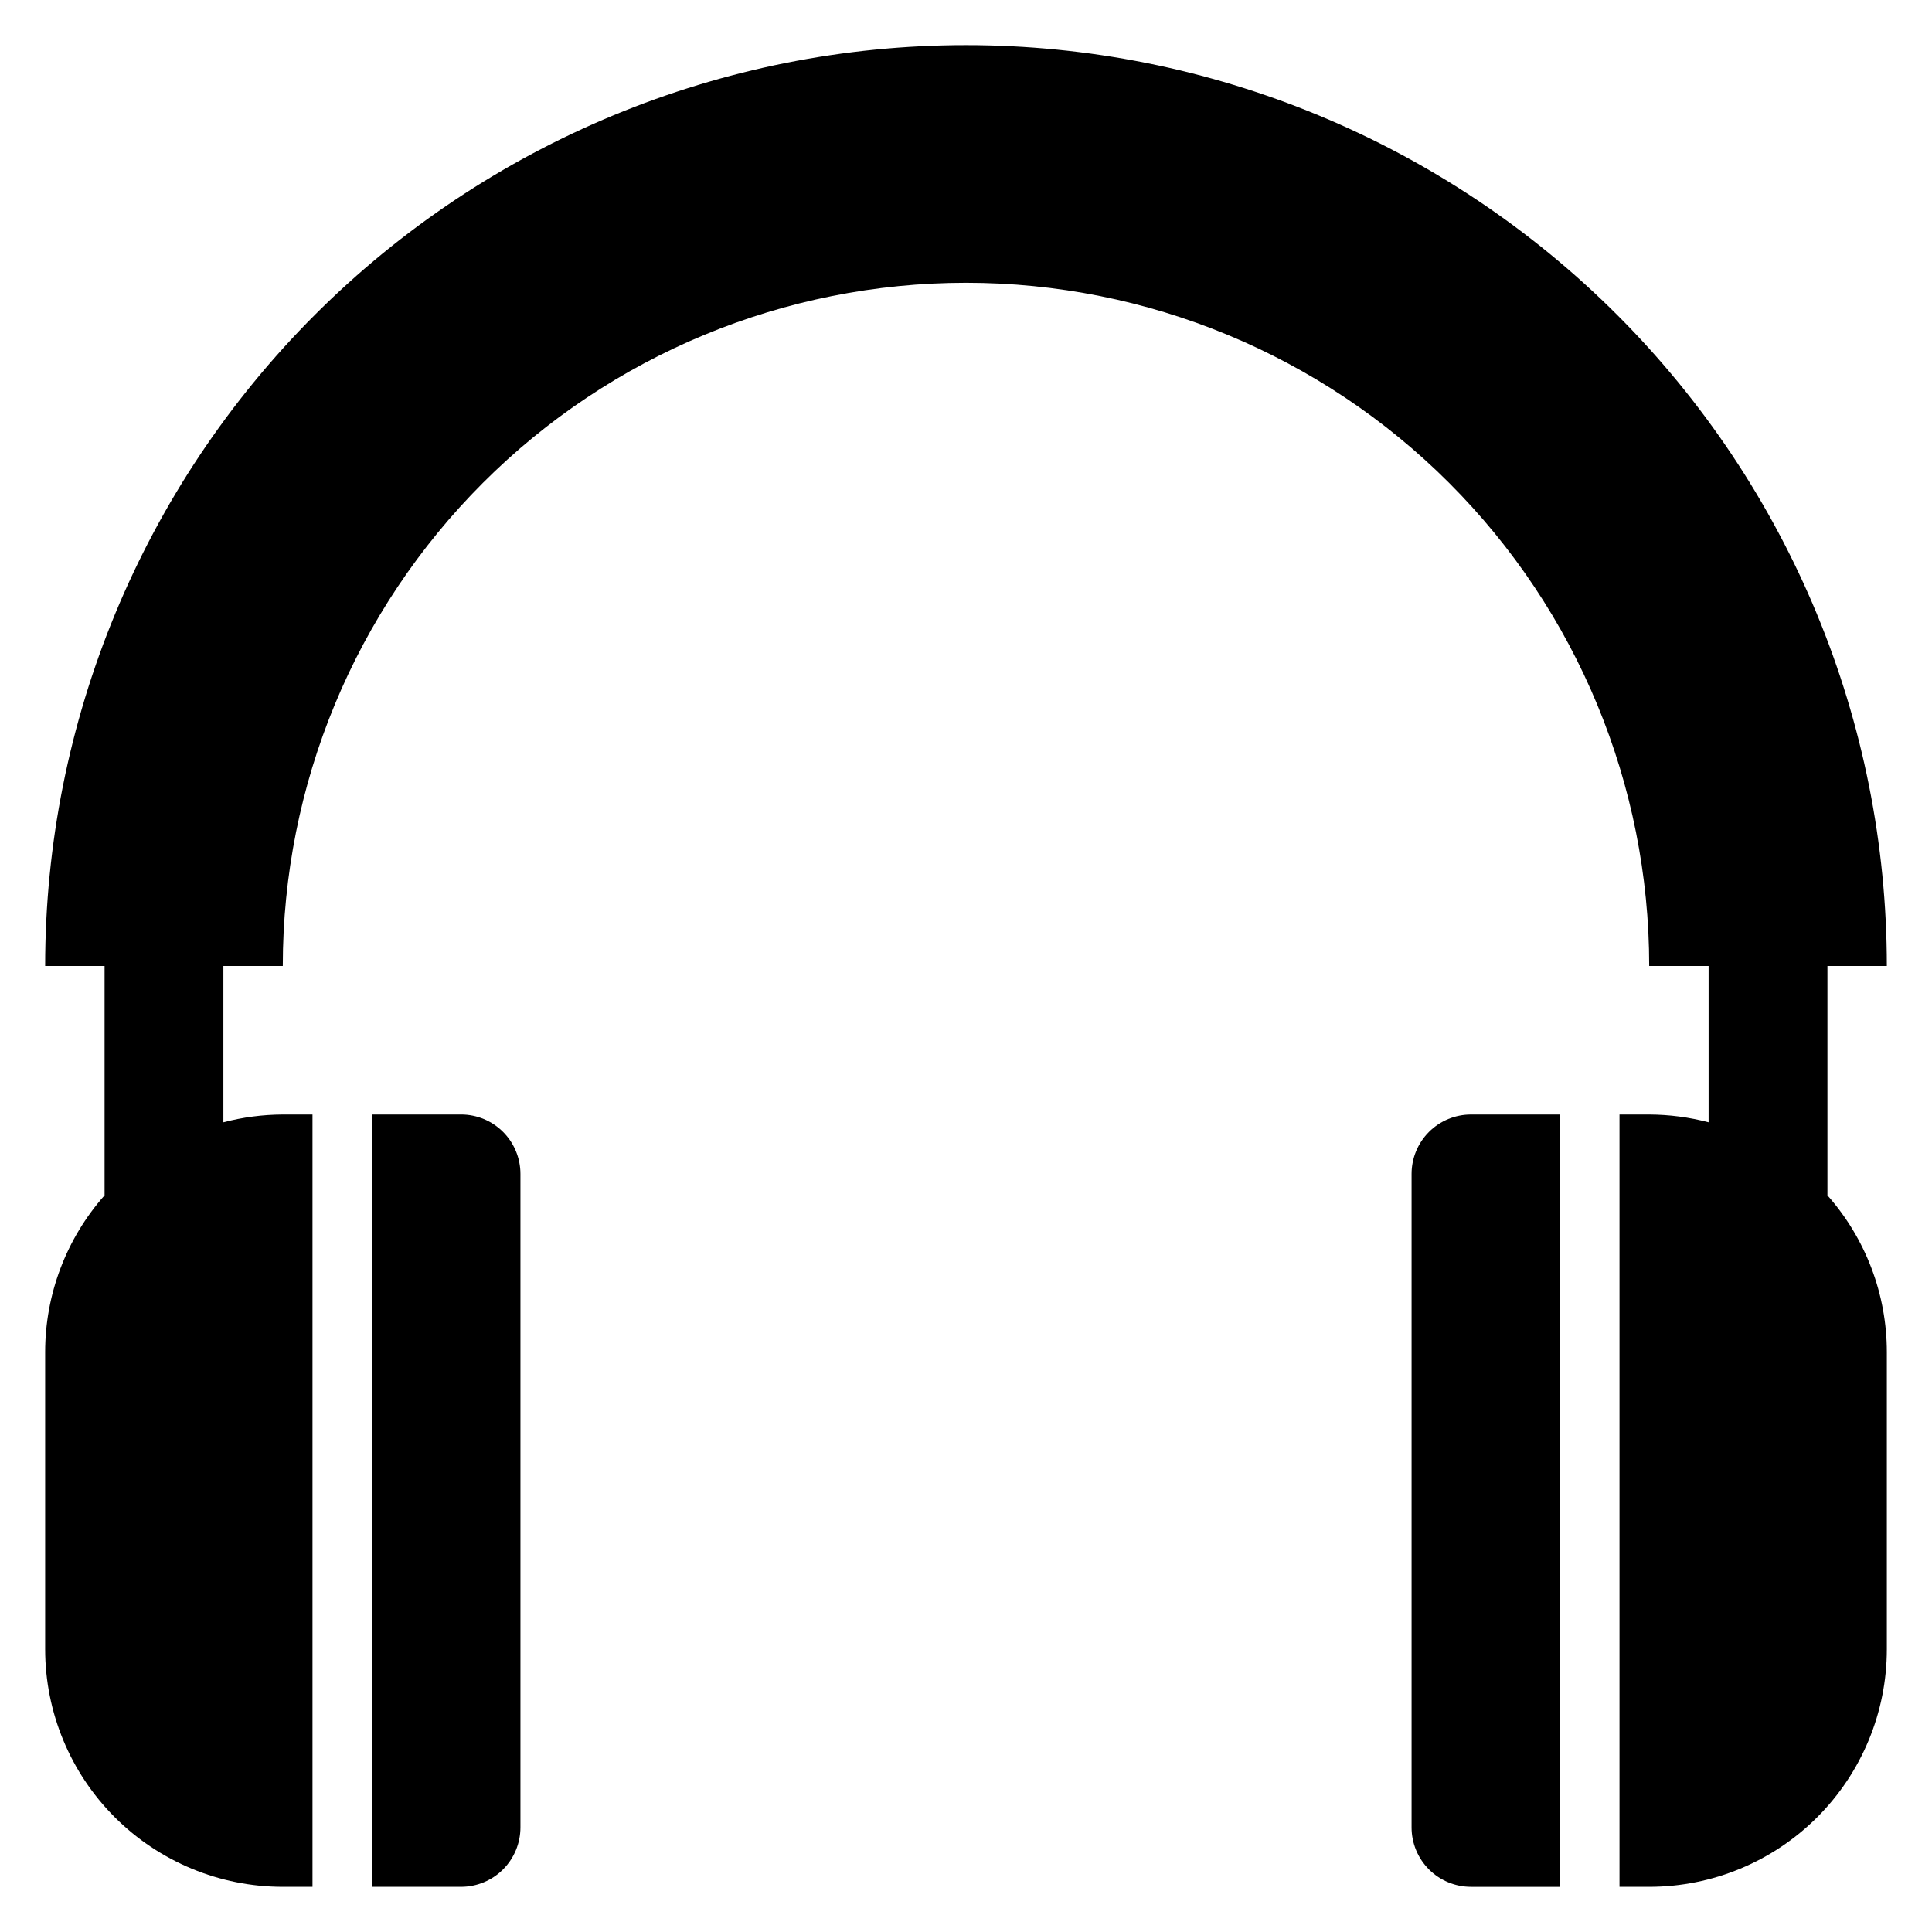
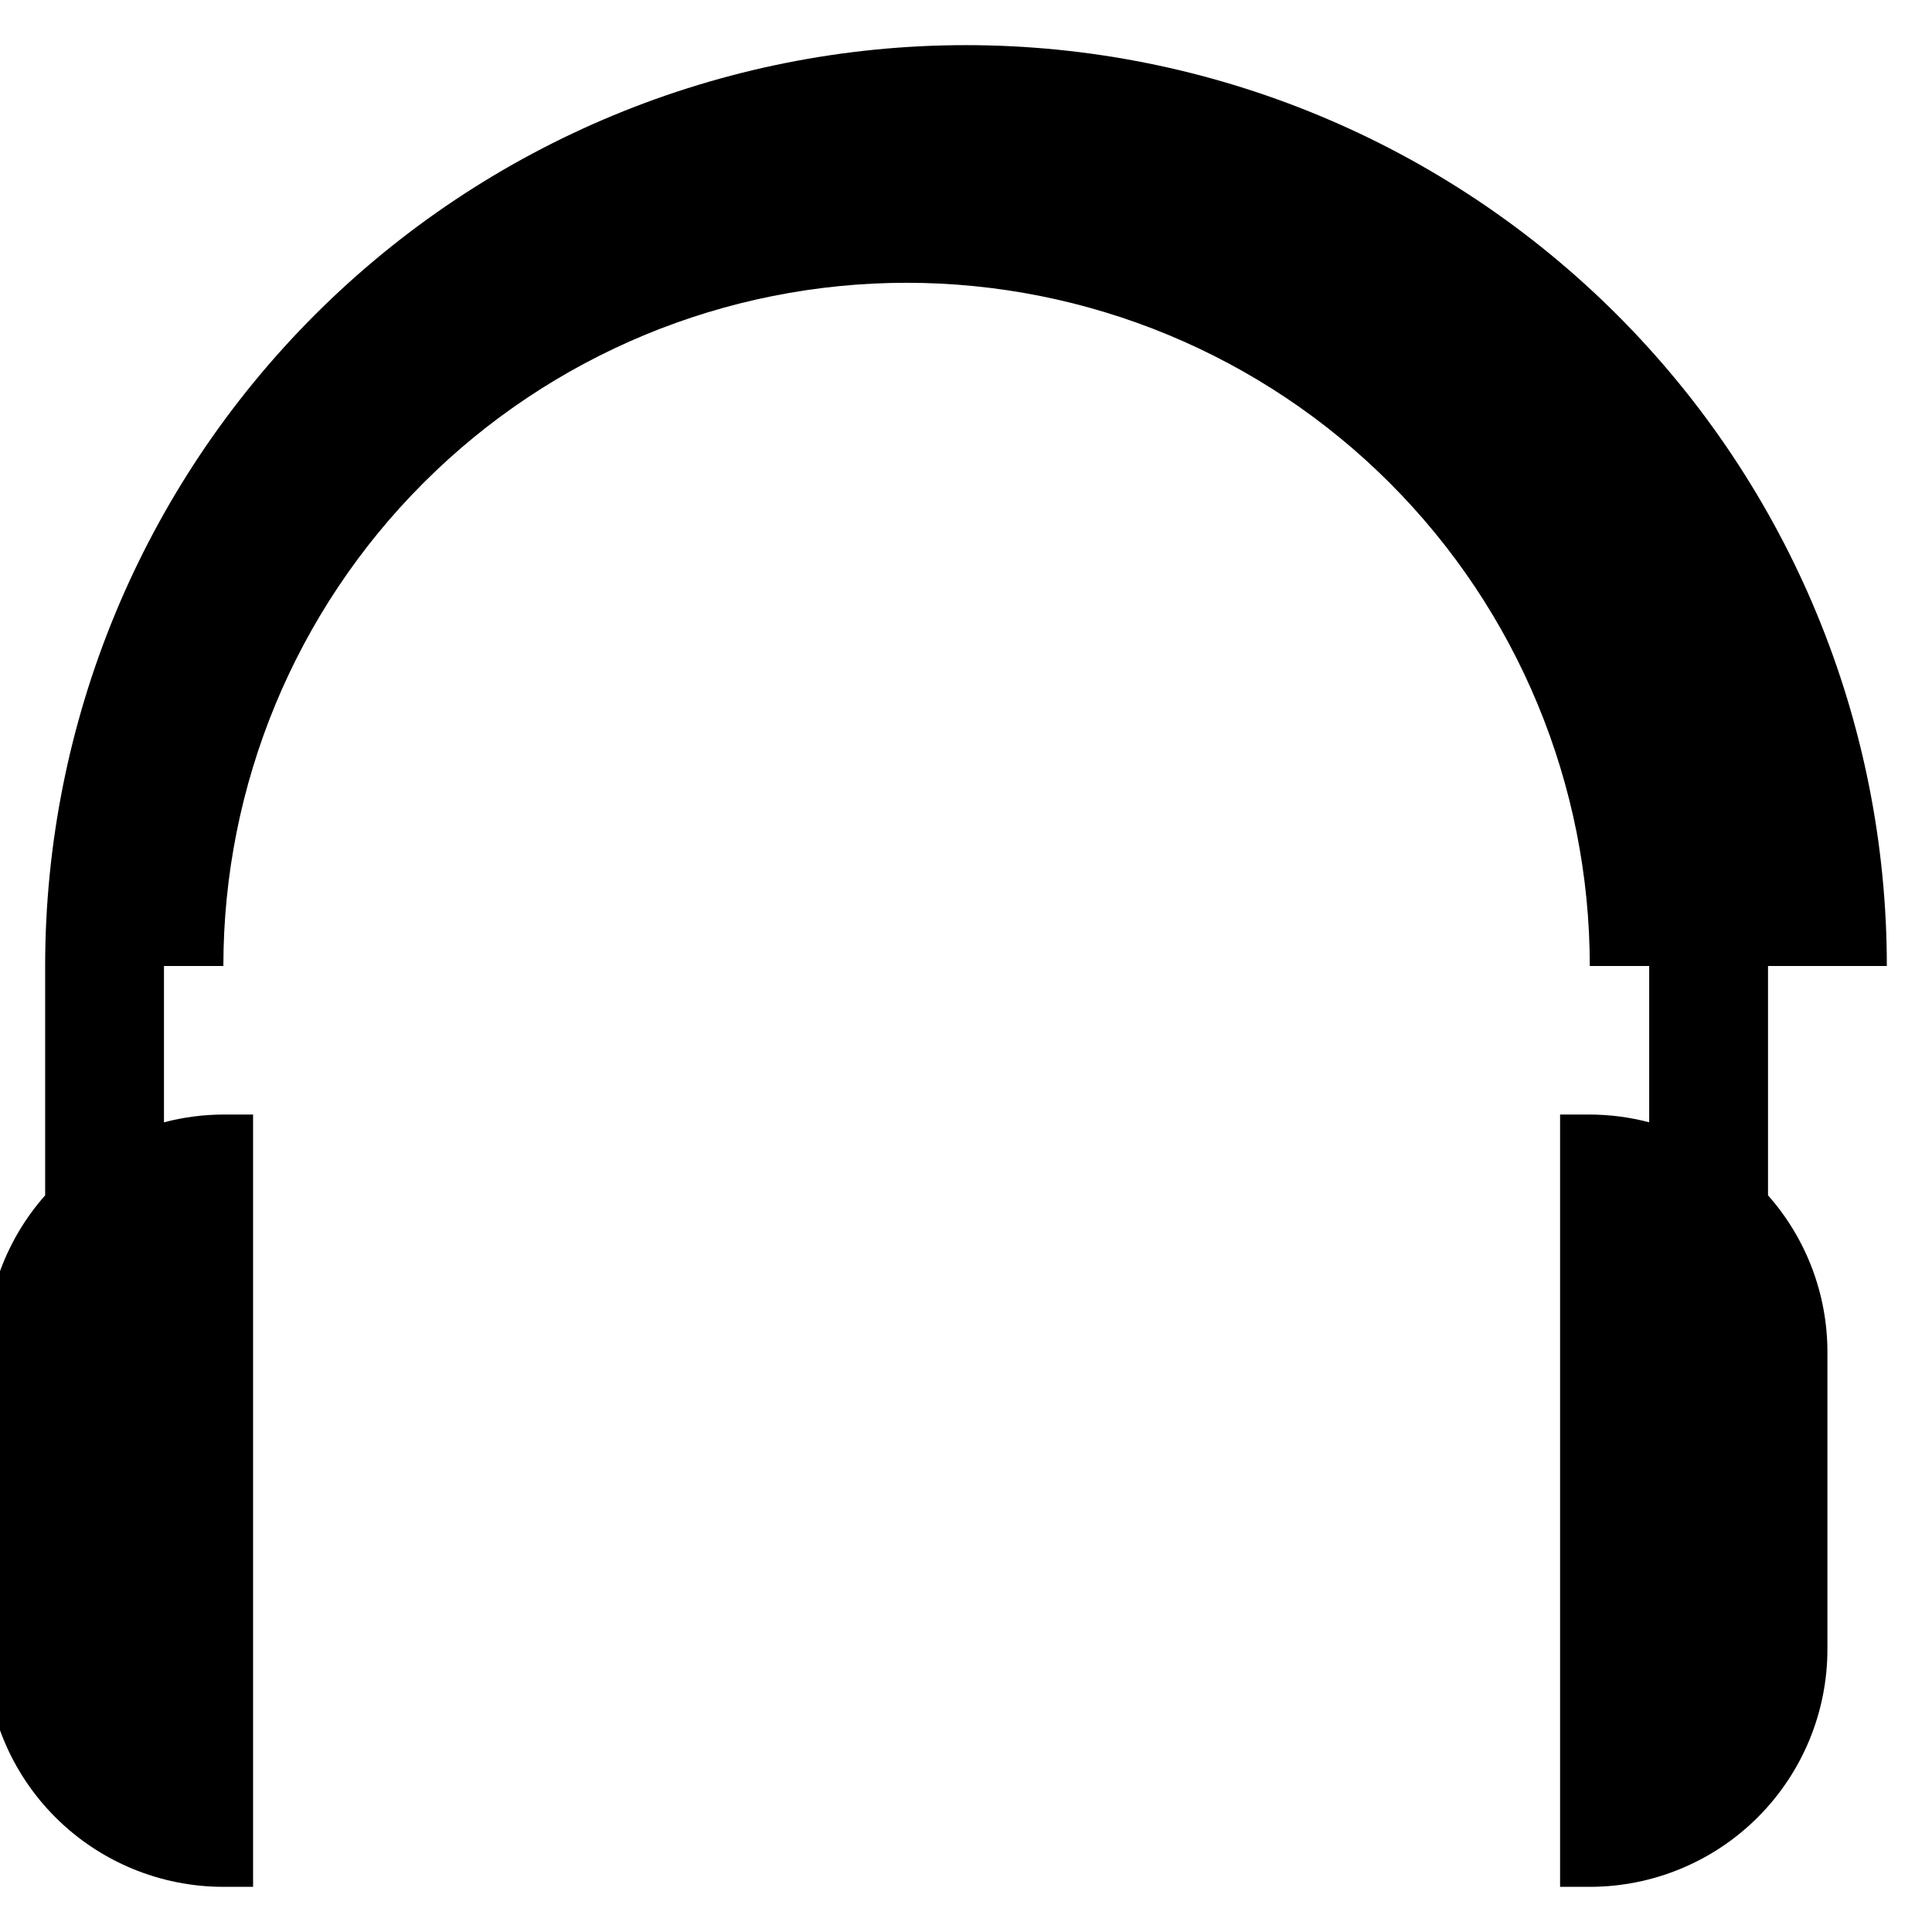
<svg xmlns="http://www.w3.org/2000/svg" fill="#000000" width="800px" height="800px" version="1.1" viewBox="144 144 512 512">
  <g>
-     <path d="m266.18 439.36h-23.617v204.67h23.617c4.176 0 8.18-1.66 11.133-4.609 2.949-2.953 4.609-6.961 4.609-11.133v-173.19c0-4.176-1.66-8.18-4.609-11.133-2.953-2.953-6.957-4.609-11.133-4.609z" />
-     <path d="m644.03 400c0-64.723-25.711-126.79-71.477-172.56-45.766-45.766-107.84-71.477-172.55-71.477-64.723 0-126.79 25.711-172.56 71.477s-71.477 107.84-71.477 172.56h15.746v60.781-0.004c-10.148 11.465-15.75 26.246-15.746 41.559v78.719c0 16.703 6.637 32.723 18.445 44.531 11.812 11.809 27.828 18.445 44.531 18.445h7.871v-204.67h-7.871c-5.312 0.02-10.605 0.711-15.742 2.062v-41.422h15.742c0-48.02 19.074-94.074 53.031-128.03 33.953-33.957 80.008-53.031 128.03-53.031s94.07 19.074 128.02 53.031c33.957 33.953 53.031 80.008 53.031 128.03h15.742v41.422h0.004c-5.141-1.352-10.434-2.043-15.746-2.062h-7.871v204.67h7.871c16.703 0 32.723-6.637 44.531-18.445 11.809-11.809 18.445-27.828 18.445-44.531v-78.719c0.004-15.312-5.594-30.094-15.742-41.559v-60.777z" />
-     <path d="m557.44 439.36h-23.613c-4.176 0-8.18 1.656-11.133 4.609s-4.613 6.957-4.613 11.133v173.19c0 4.172 1.66 8.18 4.613 11.133 2.953 2.949 6.957 4.609 11.133 4.609h23.617z" />
+     <path d="m644.03 400c0-64.723-25.711-126.79-71.477-172.56-45.766-45.766-107.84-71.477-172.55-71.477-64.723 0-126.79 25.711-172.56 71.477s-71.477 107.84-71.477 172.56v60.781-0.004c-10.148 11.465-15.75 26.246-15.746 41.559v78.719c0 16.703 6.637 32.723 18.445 44.531 11.812 11.809 27.828 18.445 44.531 18.445h7.871v-204.67h-7.871c-5.312 0.02-10.605 0.711-15.742 2.062v-41.422h15.742c0-48.02 19.074-94.074 53.031-128.03 33.953-33.957 80.008-53.031 128.03-53.031s94.07 19.074 128.02 53.031c33.957 33.953 53.031 80.008 53.031 128.03h15.742v41.422h0.004c-5.141-1.352-10.434-2.043-15.746-2.062h-7.871v204.67h7.871c16.703 0 32.723-6.637 44.531-18.445 11.809-11.809 18.445-27.828 18.445-44.531v-78.719c0.004-15.312-5.594-30.094-15.742-41.559v-60.777z" />
  </g>
</svg>